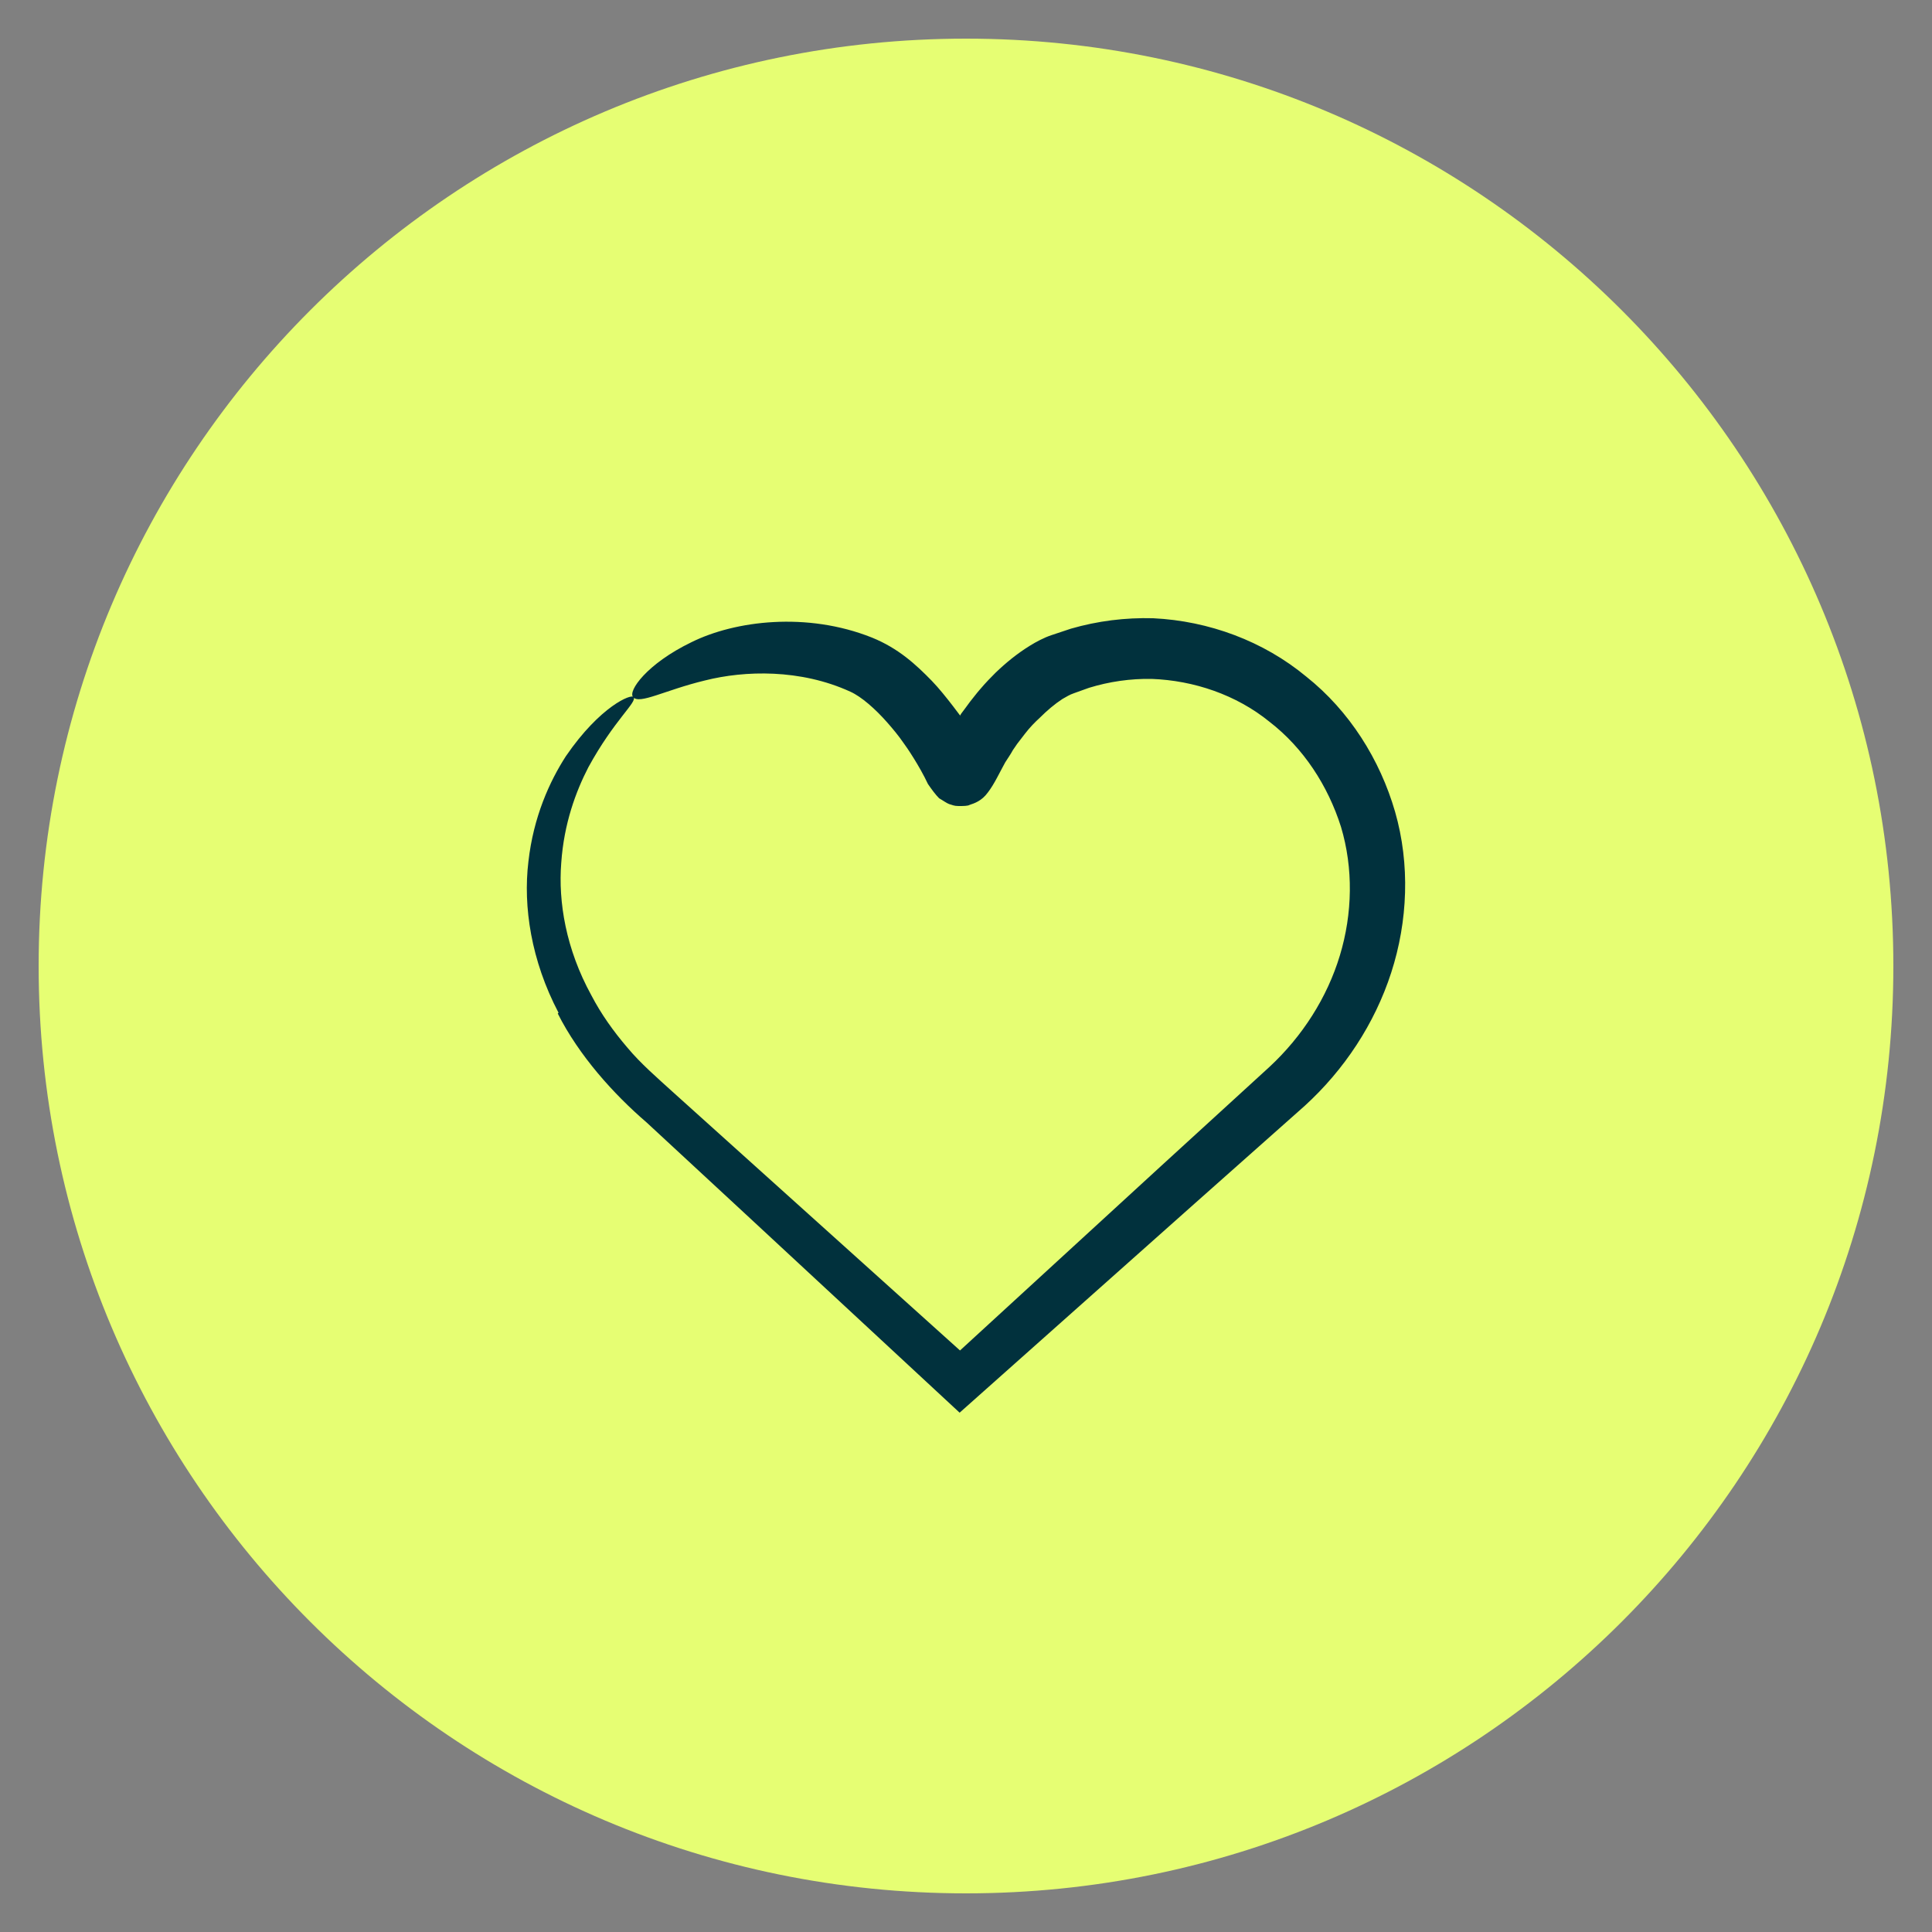
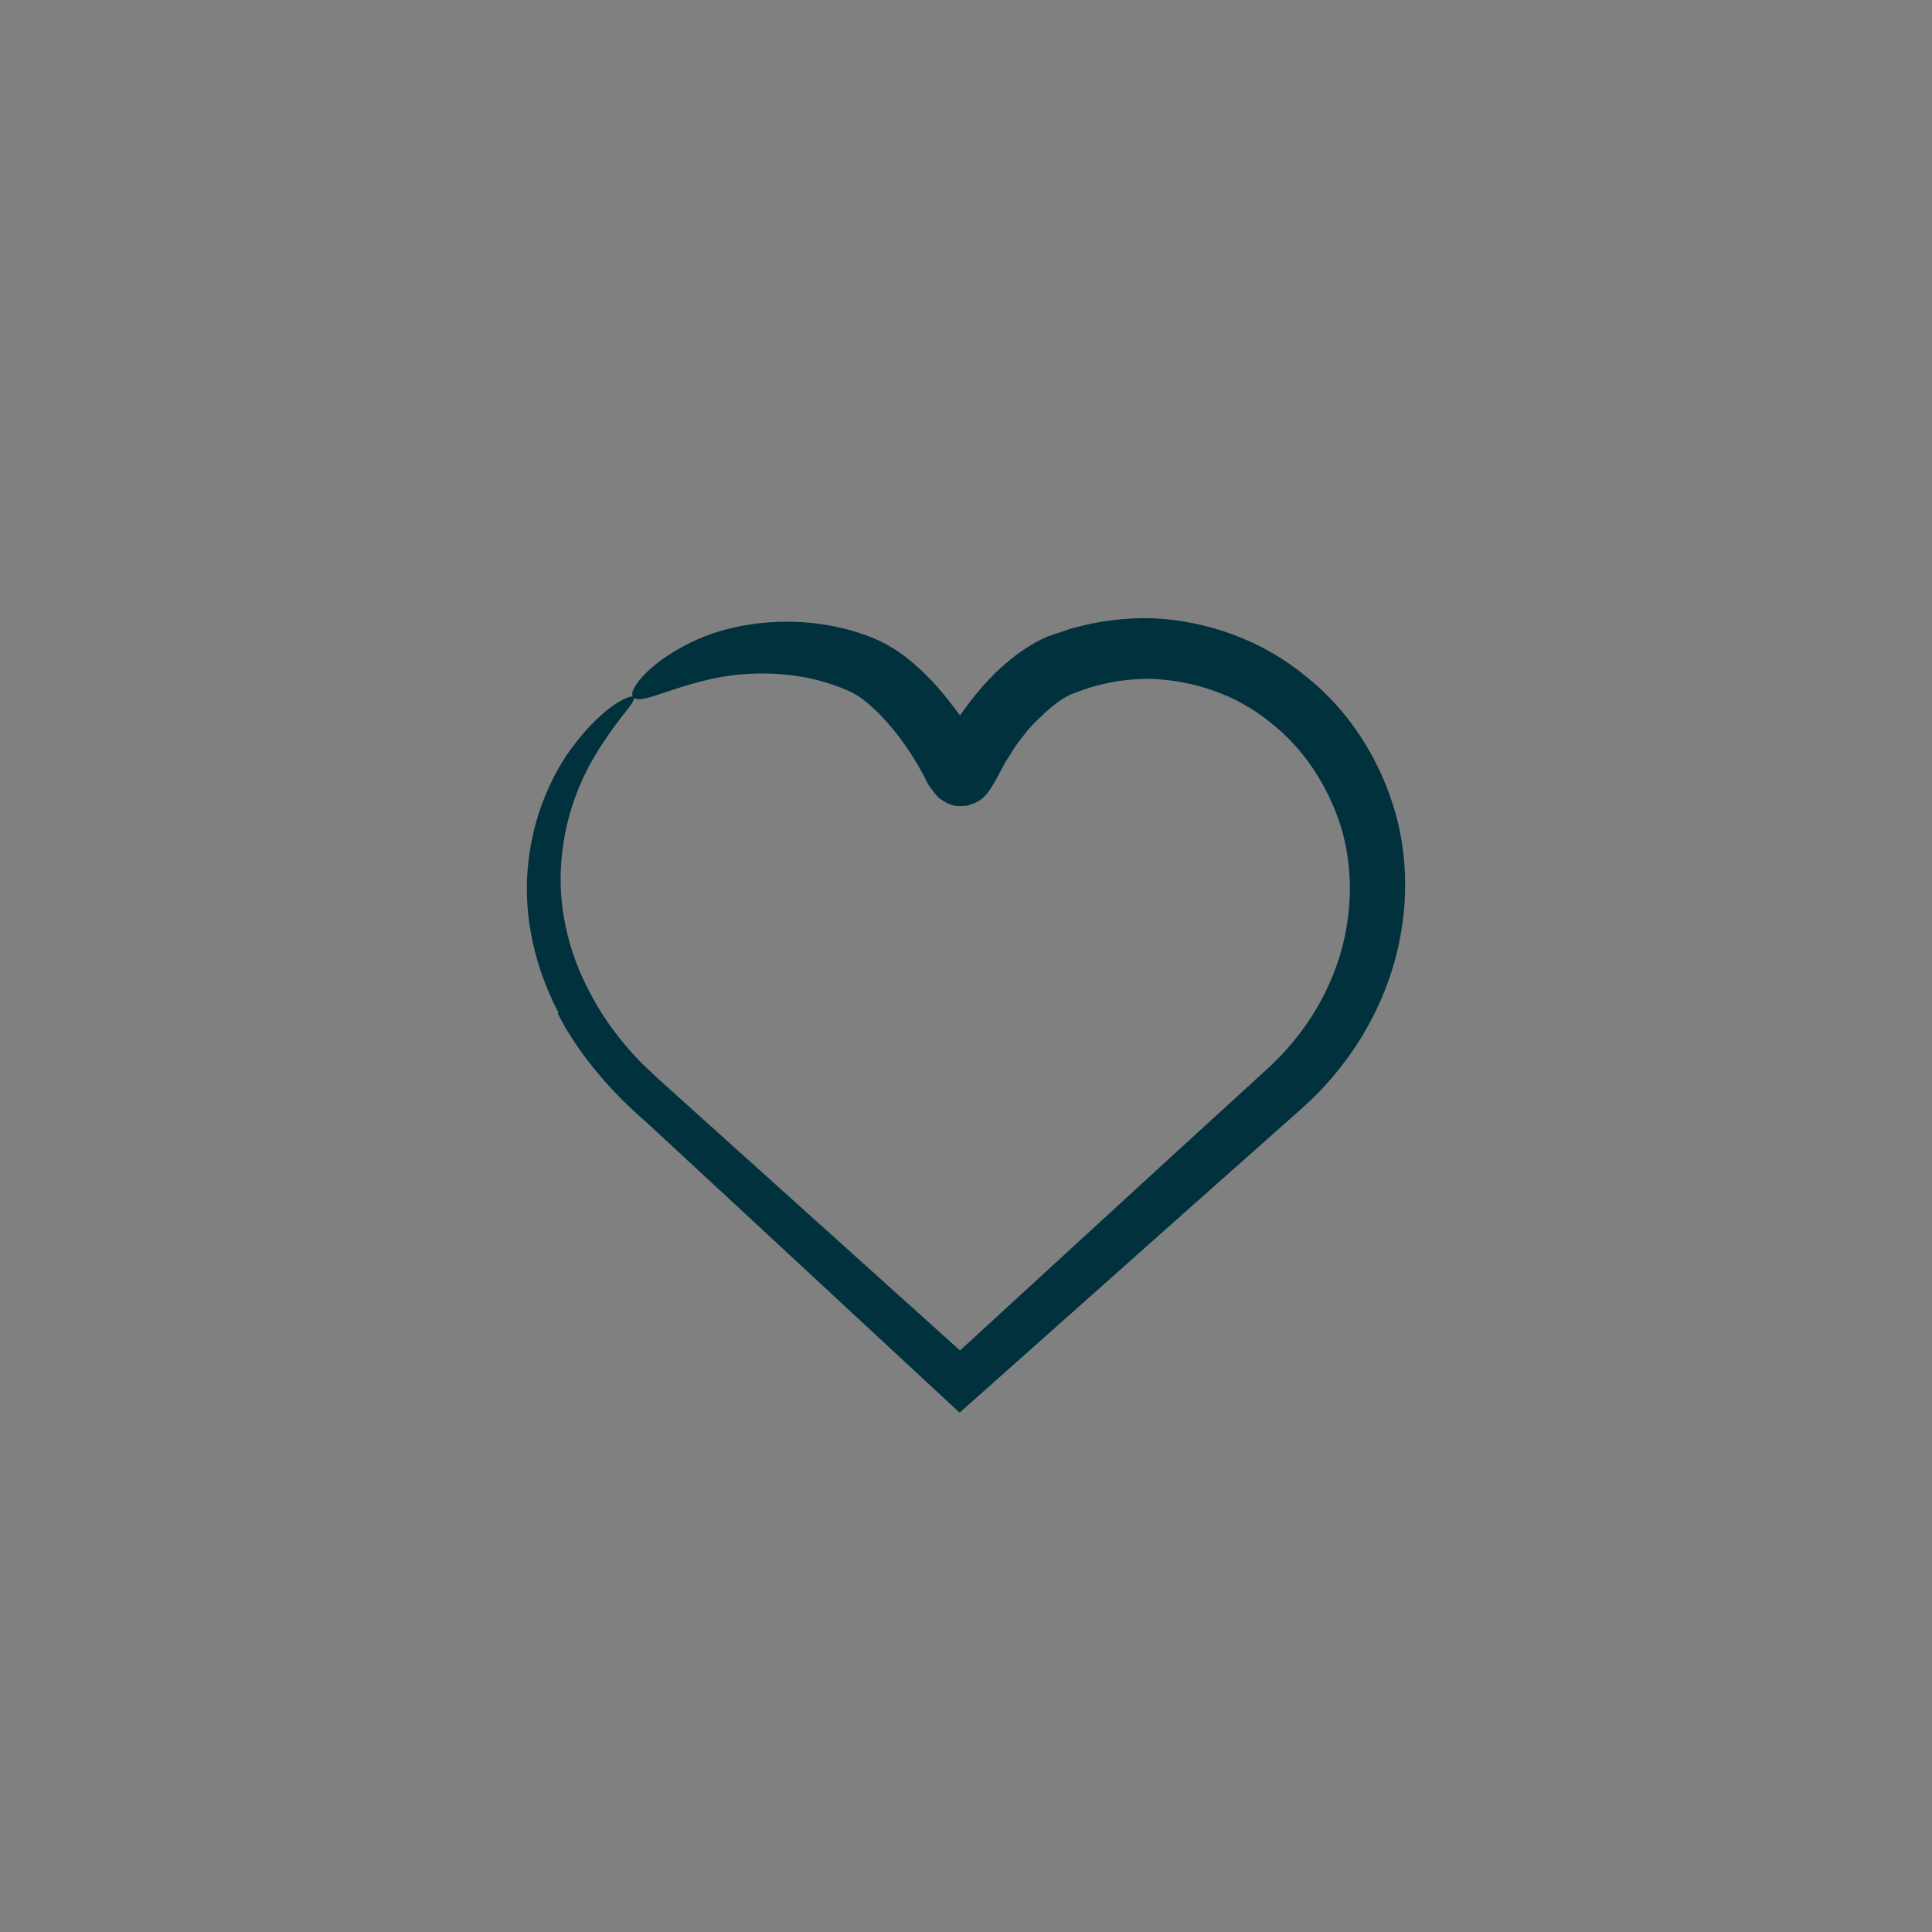
<svg xmlns="http://www.w3.org/2000/svg" width="50" height="50" viewBox="0 0 50 50" fill="none">
  <rect x="0" y="0" width="50" height="50" fill="#808080" stroke="none" />
-   <path d="M25 49C38.255 49 49 38.255 49 25C49 11.745 38.255 1 25 1C11.745 1 1 11.745 1 25C1 38.255 11.745 49 25 49Z" fill="#E6FE73" />
  <path d="M14.435 26.23C14.985 27.32 15.875 28.31 16.735 29.05L19.305 31.43L24.835 36.56L30.915 31.15L33.765 28.62C34.785 27.69 35.575 26.5 36.005 25.17C36.435 23.84 36.495 22.37 36.105 21.01C35.715 19.66 34.925 18.4 33.805 17.51C32.695 16.59 31.285 16.07 29.845 16C29.125 15.98 28.405 16.07 27.715 16.27L27.205 16.44C27.025 16.5 26.815 16.61 26.655 16.71C26.315 16.92 26.025 17.16 25.765 17.41C25.655 17.52 25.515 17.66 25.355 17.85C25.275 17.94 25.195 18.05 25.105 18.16C25.035 18.26 24.955 18.36 24.875 18.47C24.835 18.53 24.875 18.5 24.845 18.51C24.975 18.7 24.475 17.99 24.115 17.62C23.705 17.2 23.255 16.78 22.565 16.5C20.885 15.83 19.025 16.06 17.895 16.62C16.735 17.18 16.245 17.89 16.385 18.04C16.545 18.24 17.205 17.86 18.245 17.61C19.275 17.35 20.715 17.31 22.005 17.9C22.295 18.03 22.655 18.35 22.955 18.69C23.105 18.86 23.255 19.04 23.385 19.23C23.455 19.32 23.795 19.82 24.015 20.29C24.105 20.42 24.205 20.56 24.305 20.66C24.395 20.71 24.505 20.79 24.565 20.81C24.645 20.83 24.685 20.86 24.805 20.86C24.935 20.86 25.045 20.86 25.095 20.83C25.215 20.79 25.405 20.73 25.565 20.51C25.735 20.29 25.875 19.98 26.015 19.73C26.085 19.62 26.155 19.52 26.215 19.41L26.325 19.25C26.395 19.16 26.465 19.07 26.525 18.99C26.655 18.82 26.785 18.69 26.905 18.58C27.095 18.39 27.295 18.22 27.495 18.09C27.605 18.03 27.675 17.98 27.795 17.94L28.185 17.8C28.705 17.64 29.255 17.56 29.805 17.57C30.895 17.61 31.995 17.98 32.855 18.68C33.735 19.36 34.365 20.33 34.705 21.4C35.025 22.47 35.005 23.64 34.675 24.73C34.345 25.82 33.705 26.82 32.855 27.61L30.055 30.17L24.845 34.95L20.045 30.63L17.445 28.29C17.005 27.89 16.575 27.52 16.235 27.11C15.875 26.69 15.555 26.24 15.305 25.76C14.645 24.56 14.445 23.34 14.525 22.33C14.595 21.31 14.905 20.48 15.225 19.86C15.895 18.63 16.505 18.16 16.395 18.04C16.345 17.95 15.535 18.27 14.645 19.57C14.225 20.22 13.805 21.14 13.675 22.3C13.535 23.46 13.745 24.86 14.455 26.21L14.435 26.23Z" fill="#01313D" />
</svg>